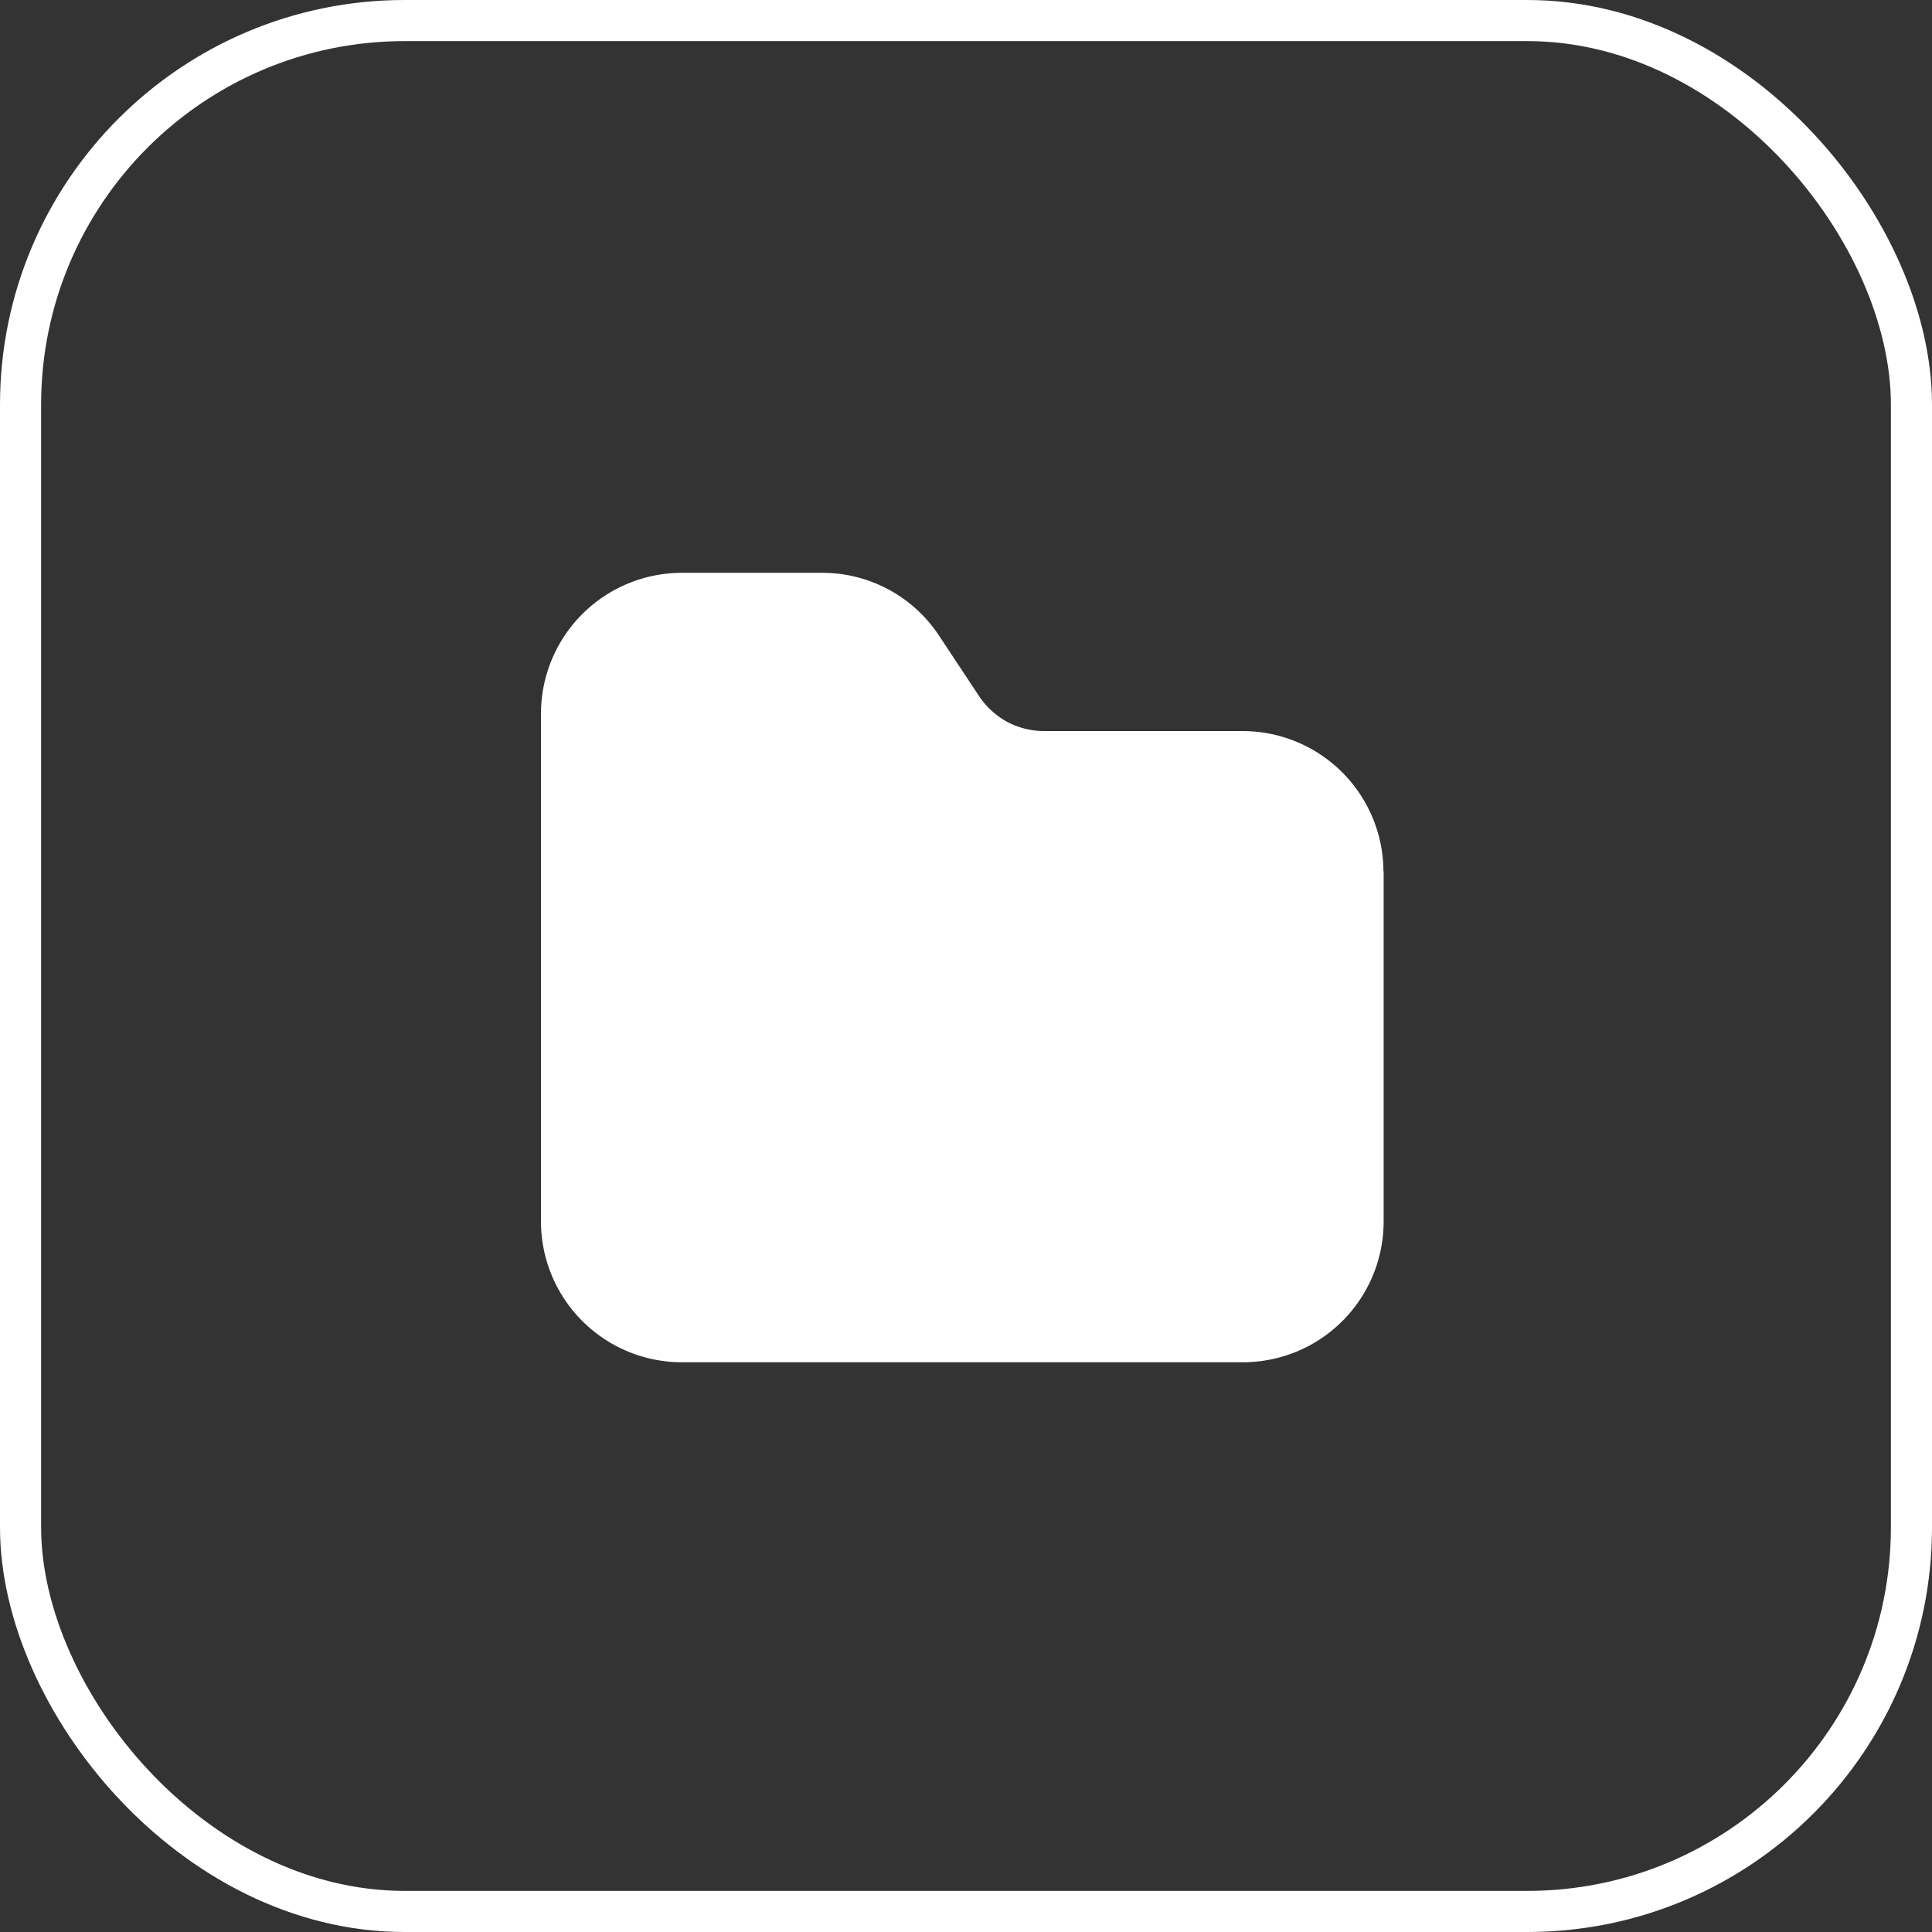
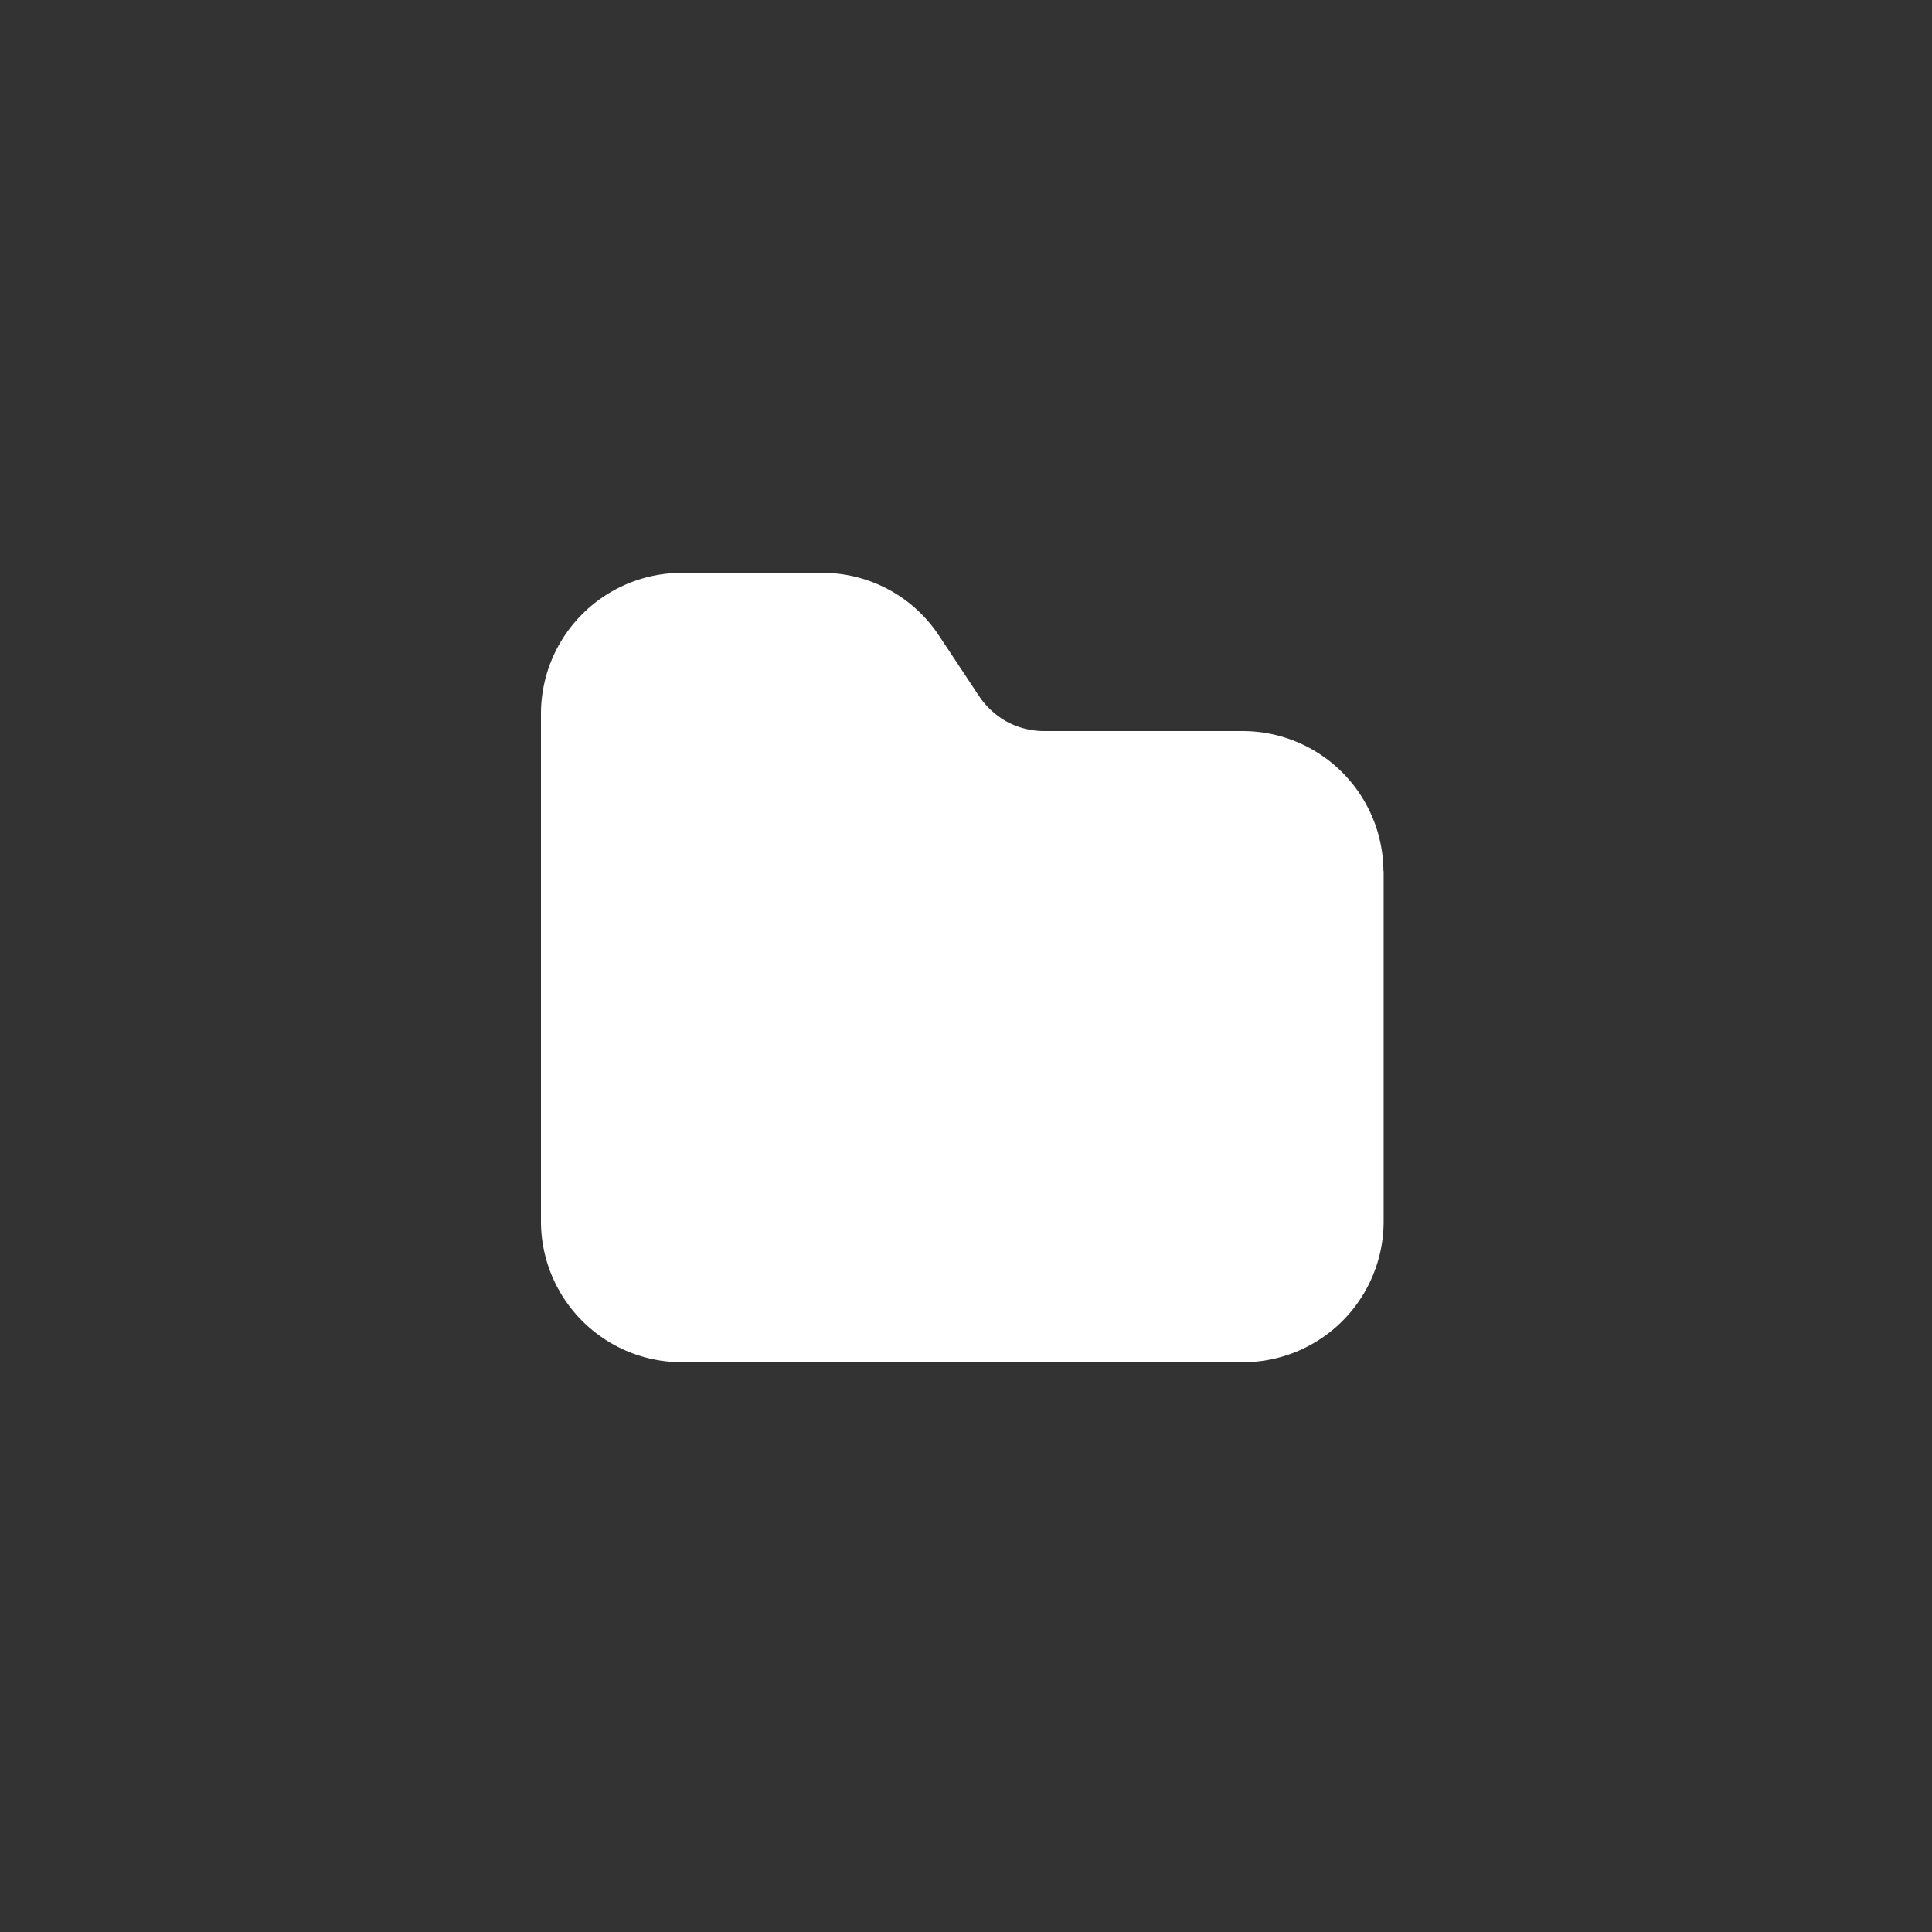
<svg xmlns="http://www.w3.org/2000/svg" viewBox="0 0 94 94">
  <rect x="0" y="0" width="94" height="94" fill="#333333" stroke="none" />
  <defs>
    <style>.cls-1{fill:none;stroke:#fff;stroke-miterlimit:10;stroke-width:2px;}.cls-2{fill:#fff;}</style>
  </defs>
  <title>document-icon</title>
  <g id="Layer_2" data-name="Layer 2">
    <g id="Layer_4" data-name="Layer 4">
-       <rect class="cls-1" x="1" y="1" width="92" height="92" rx="18.69" />
      <path class="cls-2" d="M67.32,42.38V59.44a6.85,6.85,0,0,1-6.83,6.84H33.16a6.86,6.86,0,0,1-6.84-6.84V34.71a6.86,6.86,0,0,1,6.84-6.84H40a6.8,6.8,0,0,1,5.69,3.06l1.94,2.93A3.91,3.91,0,0,0,49,35.12a3.86,3.86,0,0,0,1.82.45h9.66a6.85,6.85,0,0,1,6.83,6.81Z" />
    </g>
  </g>
</svg>